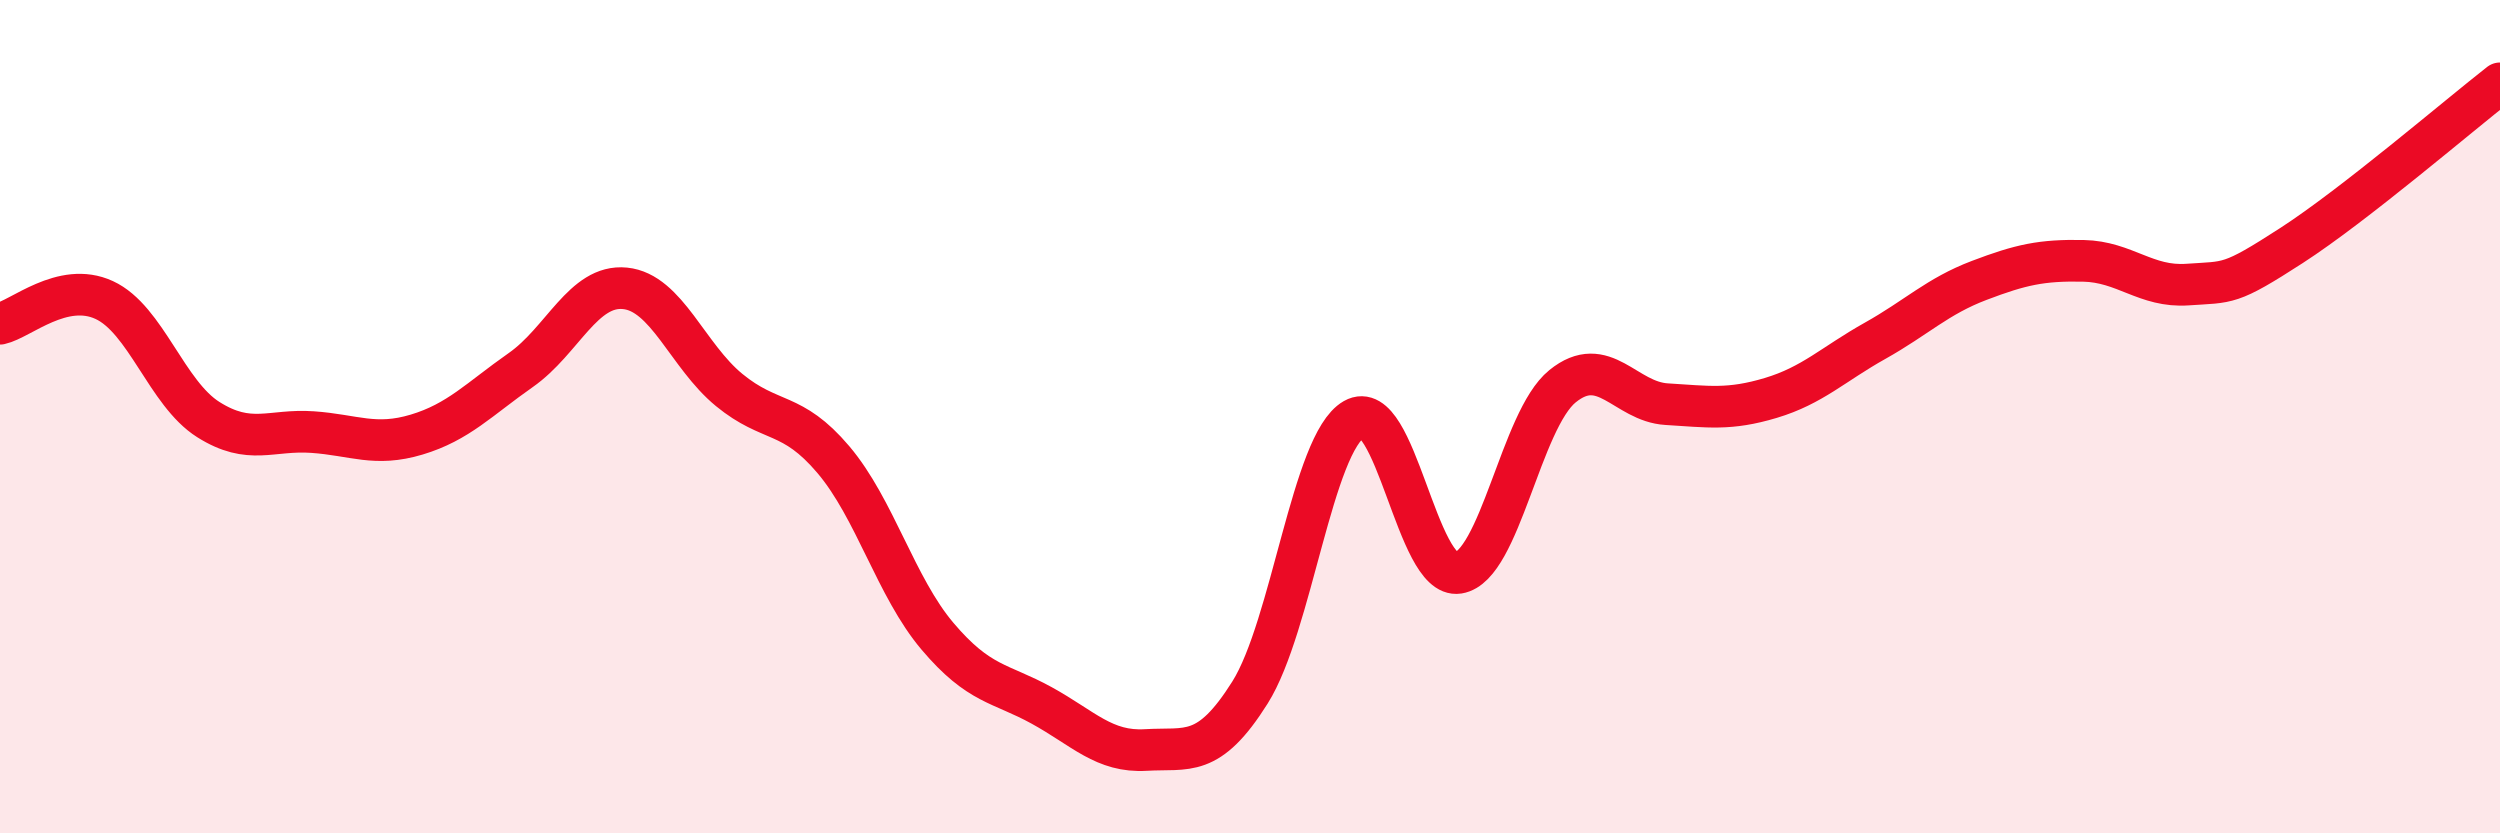
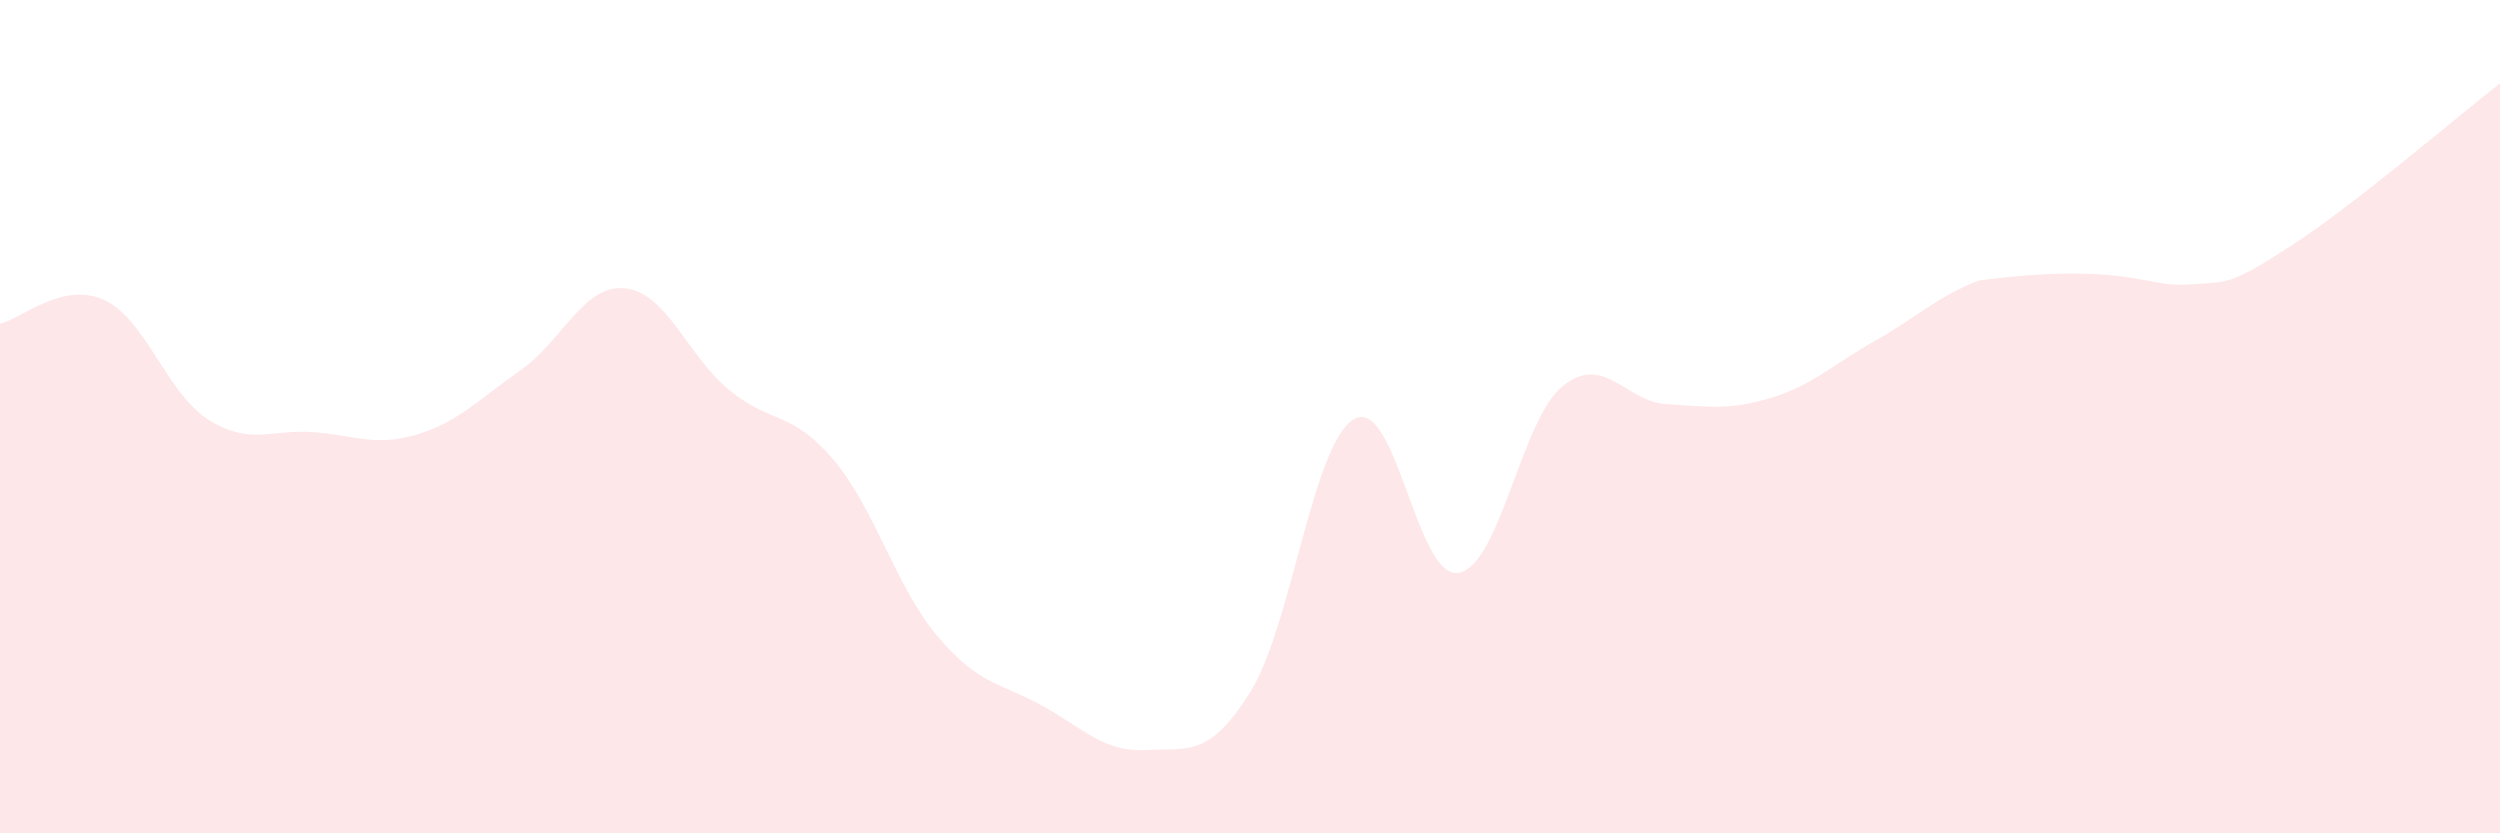
<svg xmlns="http://www.w3.org/2000/svg" width="60" height="20" viewBox="0 0 60 20">
-   <path d="M 0,7.77 C 0.5,7.66 1.5,6.74 2.5,7.2 C 3.5,7.66 4,9.44 5,10.07 C 6,10.7 6.5,10.3 7.5,10.37 C 8.5,10.44 9,10.73 10,10.43 C 11,10.13 11.5,9.58 12.5,8.88 C 13.5,8.18 14,6.82 15,6.92 C 16,7.02 16.5,8.54 17.5,9.36 C 18.5,10.18 19,9.85 20,11.03 C 21,12.21 21.5,14.09 22.5,15.27 C 23.5,16.45 24,16.38 25,16.93 C 26,17.48 26.5,18.06 27.5,18 C 28.5,17.94 29,18.21 30,16.62 C 31,15.03 31.5,10.63 32.5,10.06 C 33.5,9.49 34,13.91 35,13.75 C 36,13.59 36.5,10.08 37.5,9.27 C 38.5,8.46 39,9.64 40,9.7 C 41,9.76 41.5,9.85 42.5,9.55 C 43.5,9.25 44,8.74 45,8.18 C 46,7.62 46.5,7.11 47.5,6.73 C 48.5,6.35 49,6.24 50,6.26 C 51,6.28 51.5,6.9 52.5,6.83 C 53.5,6.76 53.5,6.86 55,5.89 C 56.5,4.92 59,2.78 60,2L60 20L0 20Z" fill="#EB0A25" opacity="0.1" stroke-linecap="round" stroke-linejoin="round" />
-   <path d="M 0,7.77 C 0.5,7.66 1.5,6.74 2.5,7.2 C 3.5,7.66 4,9.44 5,10.07 C 6,10.7 6.5,10.3 7.5,10.37 C 8.5,10.44 9,10.73 10,10.43 C 11,10.13 11.5,9.58 12.5,8.88 C 13.5,8.18 14,6.82 15,6.92 C 16,7.02 16.5,8.54 17.5,9.36 C 18.5,10.18 19,9.85 20,11.03 C 21,12.21 21.5,14.09 22.5,15.27 C 23.5,16.45 24,16.38 25,16.93 C 26,17.48 26.5,18.06 27.5,18 C 28.5,17.94 29,18.21 30,16.62 C 31,15.03 31.5,10.63 32.5,10.06 C 33.5,9.49 34,13.91 35,13.75 C 36,13.59 36.5,10.08 37.5,9.27 C 38.5,8.46 39,9.64 40,9.7 C 41,9.76 41.5,9.85 42.5,9.55 C 43.5,9.25 44,8.74 45,8.18 C 46,7.62 46.5,7.11 47.5,6.73 C 48.5,6.35 49,6.24 50,6.26 C 51,6.28 51.5,6.9 52.5,6.83 C 53.5,6.76 53.5,6.86 55,5.89 C 56.5,4.92 59,2.78 60,2" stroke="#EB0A25" stroke-width="1" fill="none" stroke-linecap="round" stroke-linejoin="round" />
+   <path d="M 0,7.77 C 0.5,7.66 1.5,6.74 2.5,7.2 C 3.5,7.66 4,9.44 5,10.07 C 6,10.7 6.5,10.3 7.5,10.37 C 8.5,10.44 9,10.73 10,10.43 C 11,10.13 11.5,9.58 12.5,8.88 C 13.5,8.18 14,6.82 15,6.92 C 16,7.02 16.5,8.54 17.5,9.36 C 18.5,10.18 19,9.85 20,11.03 C 21,12.21 21.5,14.09 22.5,15.27 C 23.5,16.45 24,16.38 25,16.93 C 26,17.48 26.5,18.06 27.5,18 C 28.5,17.94 29,18.21 30,16.62 C 31,15.03 31.5,10.63 32.5,10.06 C 33.5,9.49 34,13.91 35,13.75 C 36,13.59 36.5,10.08 37.5,9.27 C 38.5,8.46 39,9.64 40,9.7 C 41,9.76 41.5,9.85 42.5,9.55 C 43.5,9.25 44,8.74 45,8.18 C 46,7.62 46.5,7.11 47.5,6.73 C 51,6.28 51.5,6.9 52.5,6.83 C 53.5,6.76 53.5,6.86 55,5.89 C 56.5,4.92 59,2.78 60,2L60 20L0 20Z" fill="#EB0A25" opacity="0.1" stroke-linecap="round" stroke-linejoin="round" />
</svg>